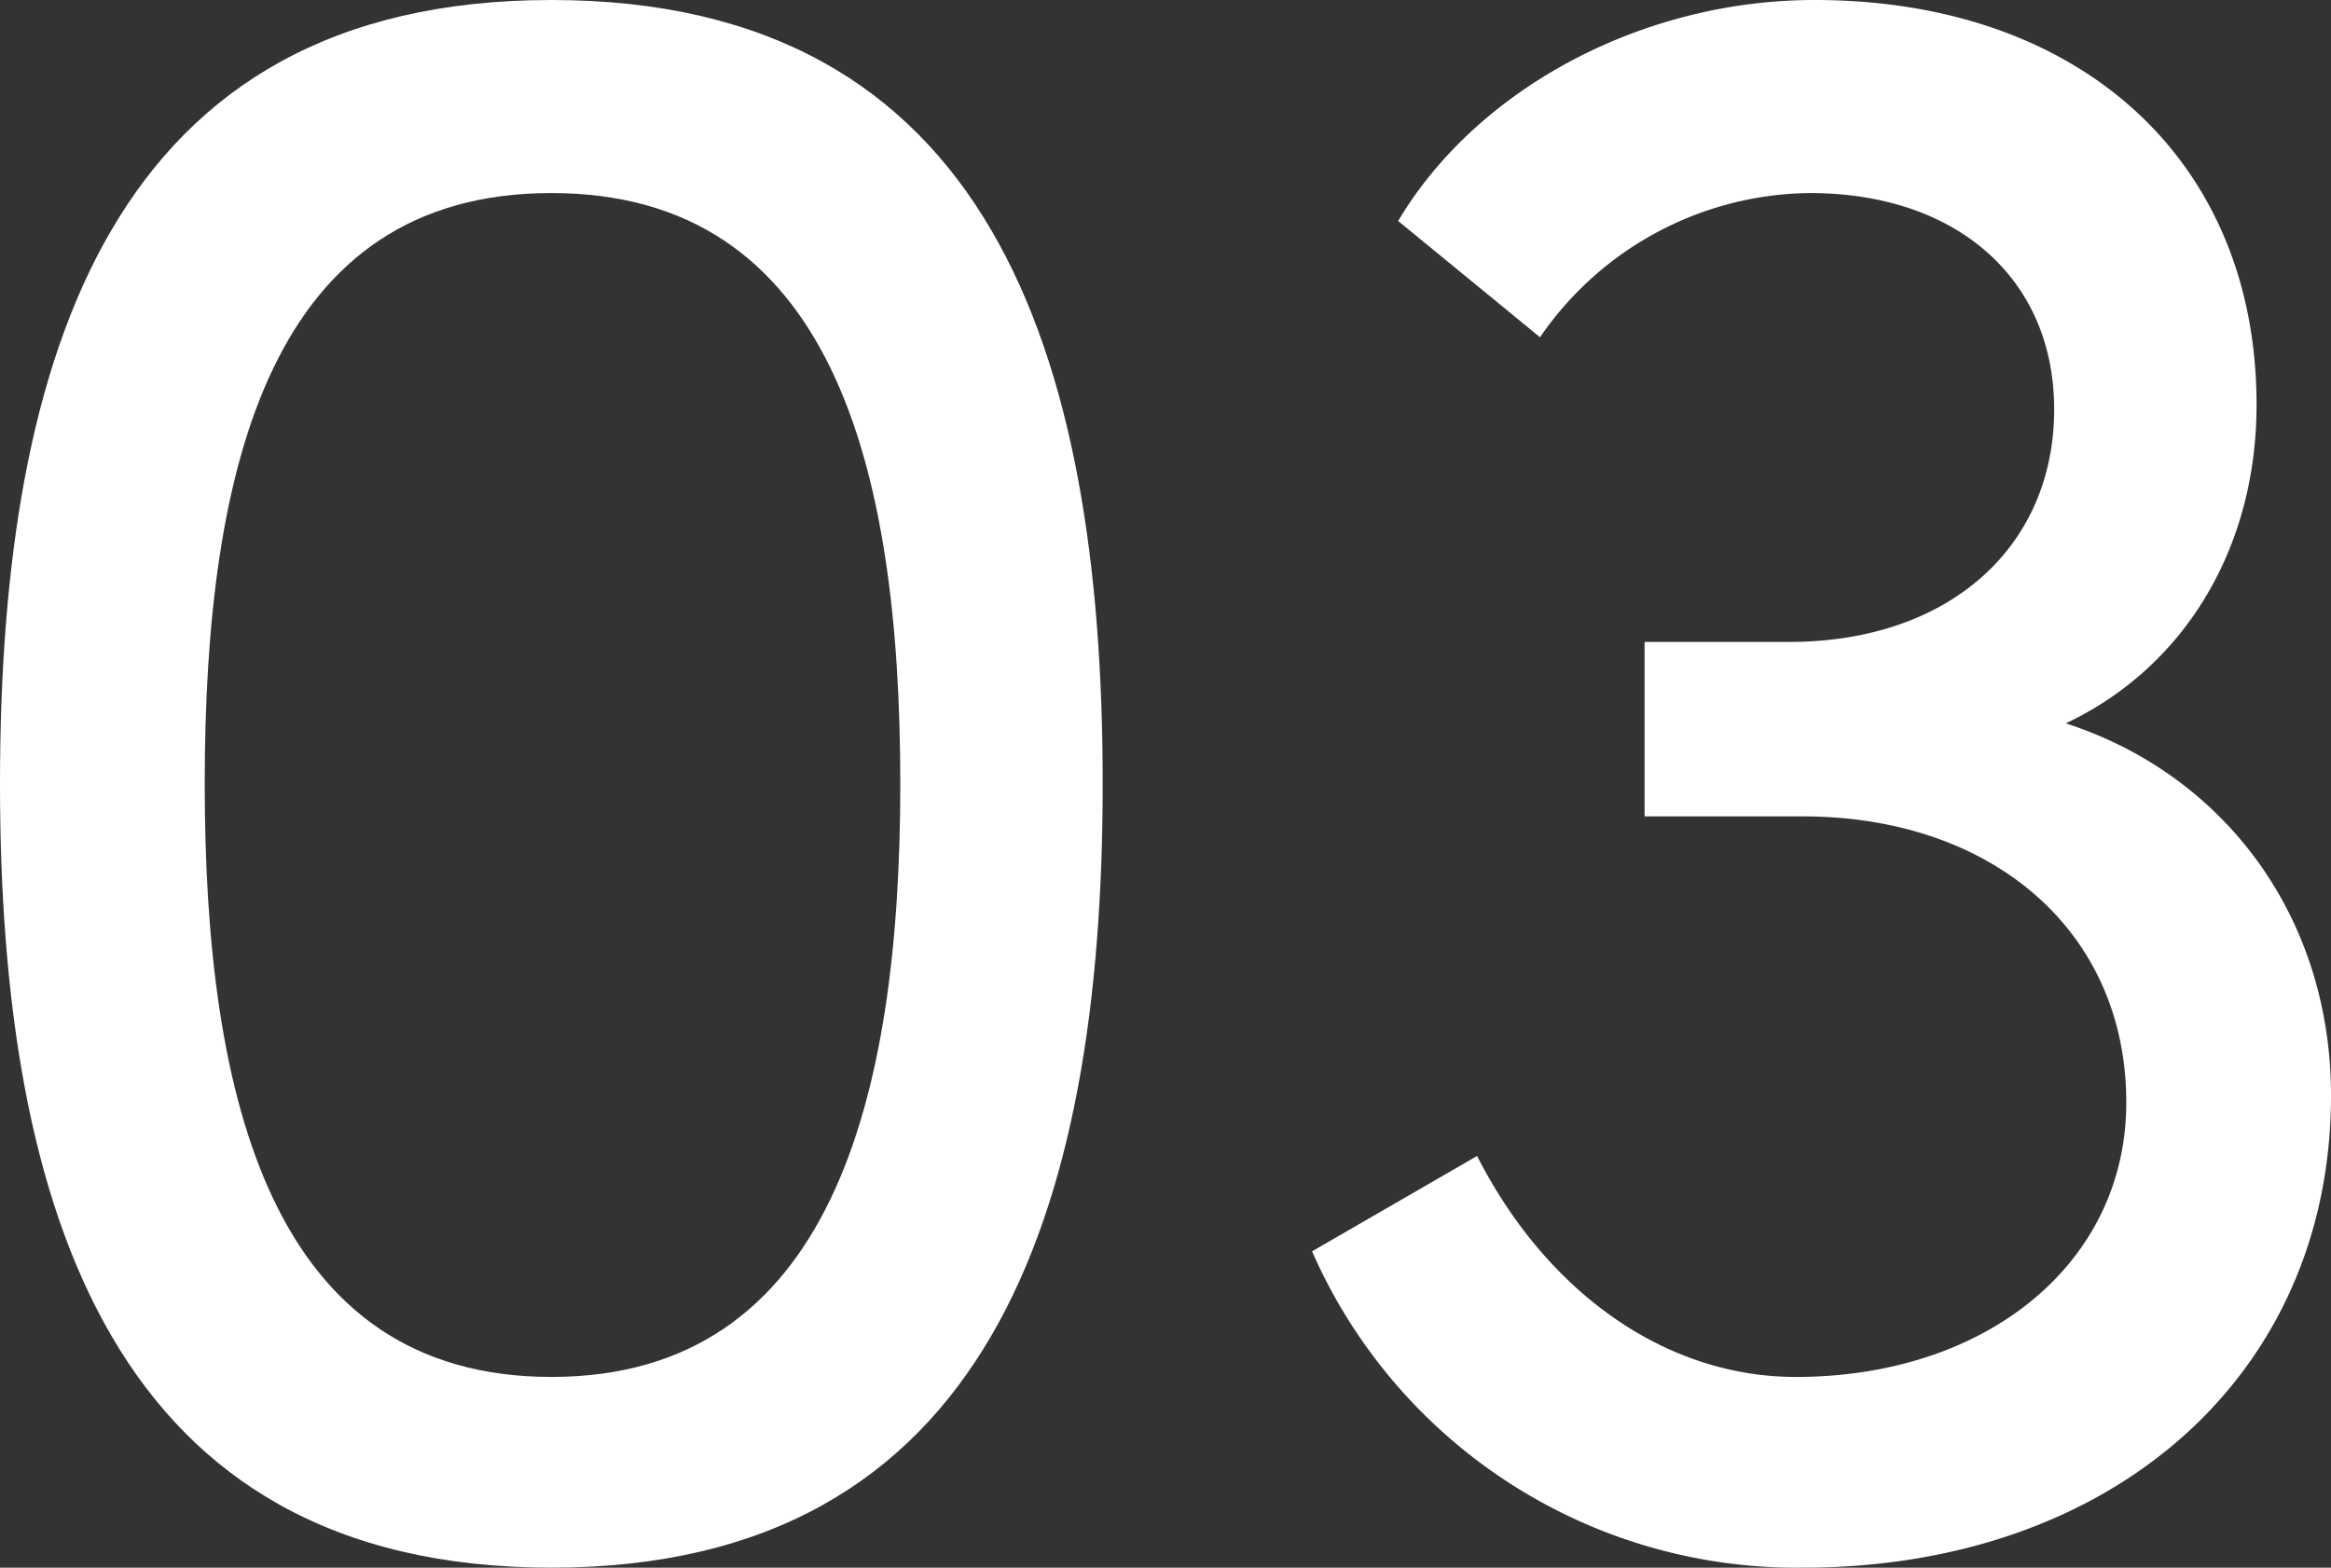
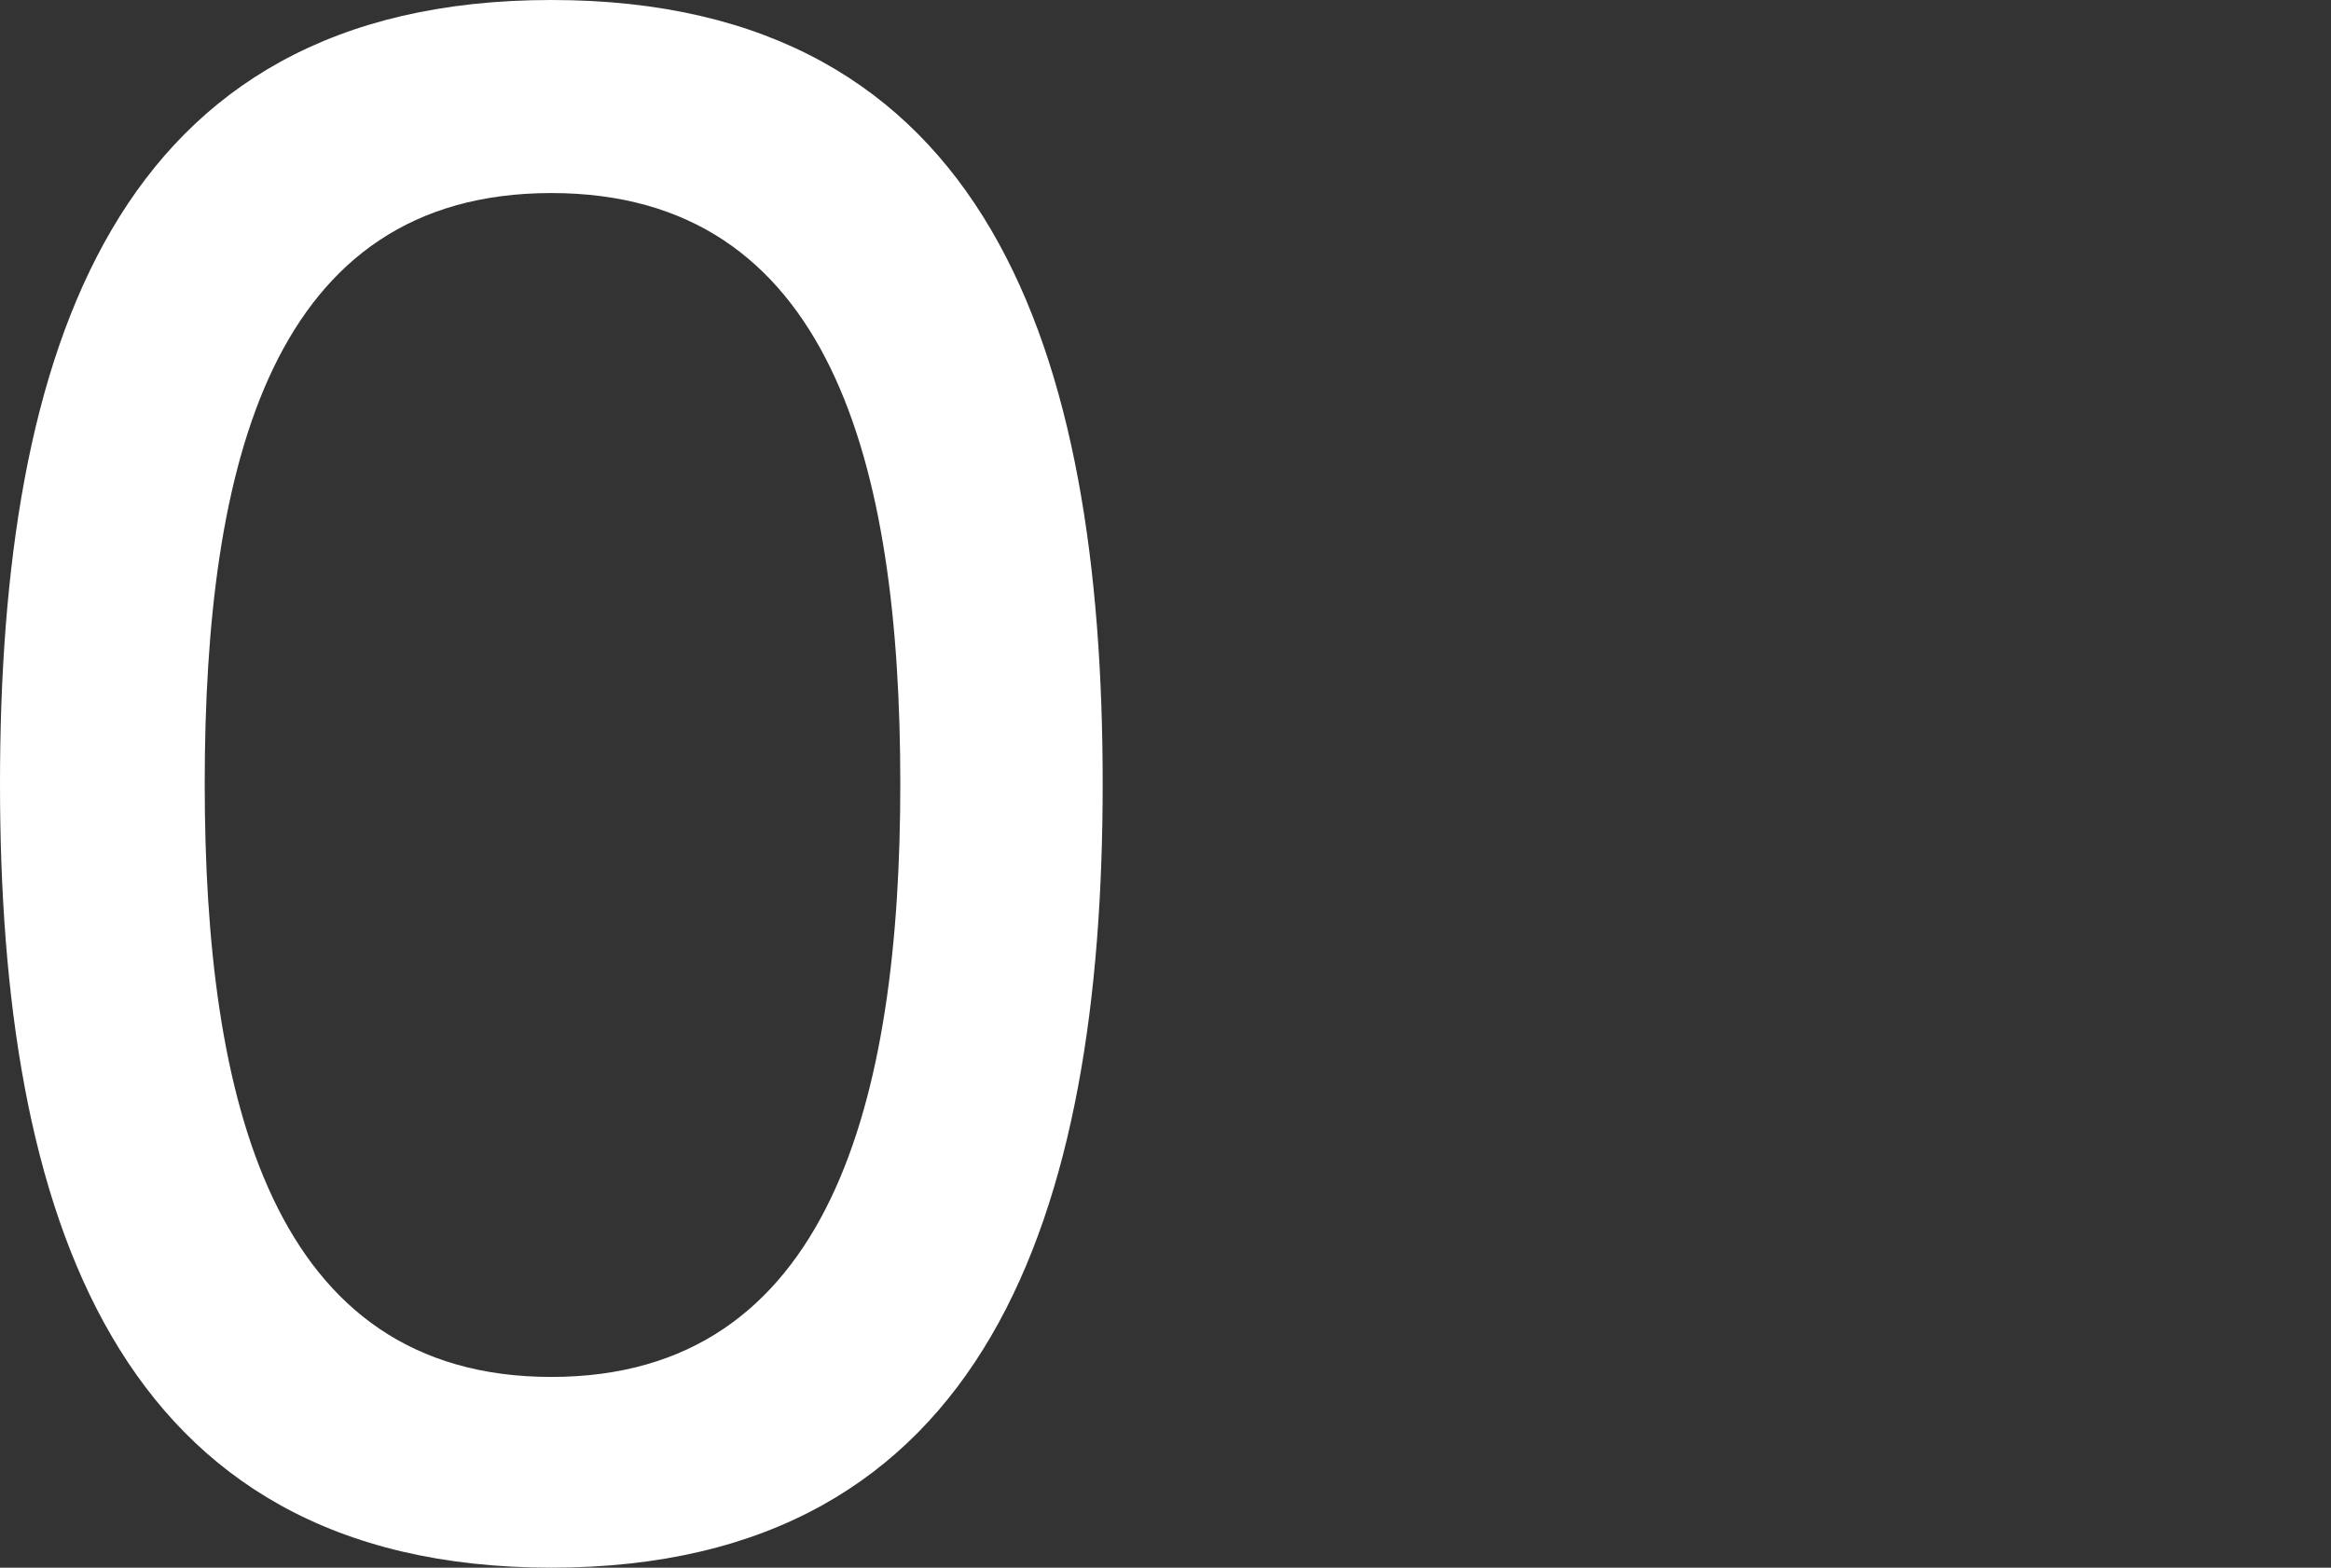
<svg xmlns="http://www.w3.org/2000/svg" id="レイヤー_1" data-name="レイヤー 1" viewBox="0 0 160.32 107.84">
  <rect x="0" y="0" width="160.32" height="107.84" fill="#333333" stroke="none" />
  <defs>
    <style>.cls-1{fill:#fff;}</style>
  </defs>
  <path class="cls-1" d="M69.28,256.07c0-29.76,7.84-53.92,37.92-53.92s37.92,24.16,37.92,53.92c0,29.44-7.84,53.92-37.92,53.92S69.28,285.51,69.28,256.07Zm61.92,0c0-22.08-4.8-40.64-24-40.64S83.36,234,83.36,256.07c0,21.76,4.64,40.8,23.84,40.8S131.2,277.83,131.2,256.07Z" transform="translate(-69.28 -202.15)" />
-   <path class="cls-1" d="M229.6,277.51c0,19.2-15,32.48-36.32,32.48a36.38,36.38,0,0,1-33.76-21.76l11.35-6.56c4.81,9.44,13,15.2,21.92,15.2,13.13,0,22.73-7.84,22.73-18.88,0-11.84-9.28-19.68-22.24-19.68H182.39v-12h9.92c11.05,0,18.25-6.56,18.25-16,0-9-6.72-14.88-16.8-14.88a22.76,22.76,0,0,0-18.56,9.92l-9.76-8c5.43-9.12,16.79-15.2,28.64-15.2,18.24,0,30.4,11,30.4,27.84,0,9.92-5,18.08-13.12,21.92C222.24,255.43,229.6,265.19,229.6,277.51Z" transform="translate(-69.28 -202.15)" />
</svg>